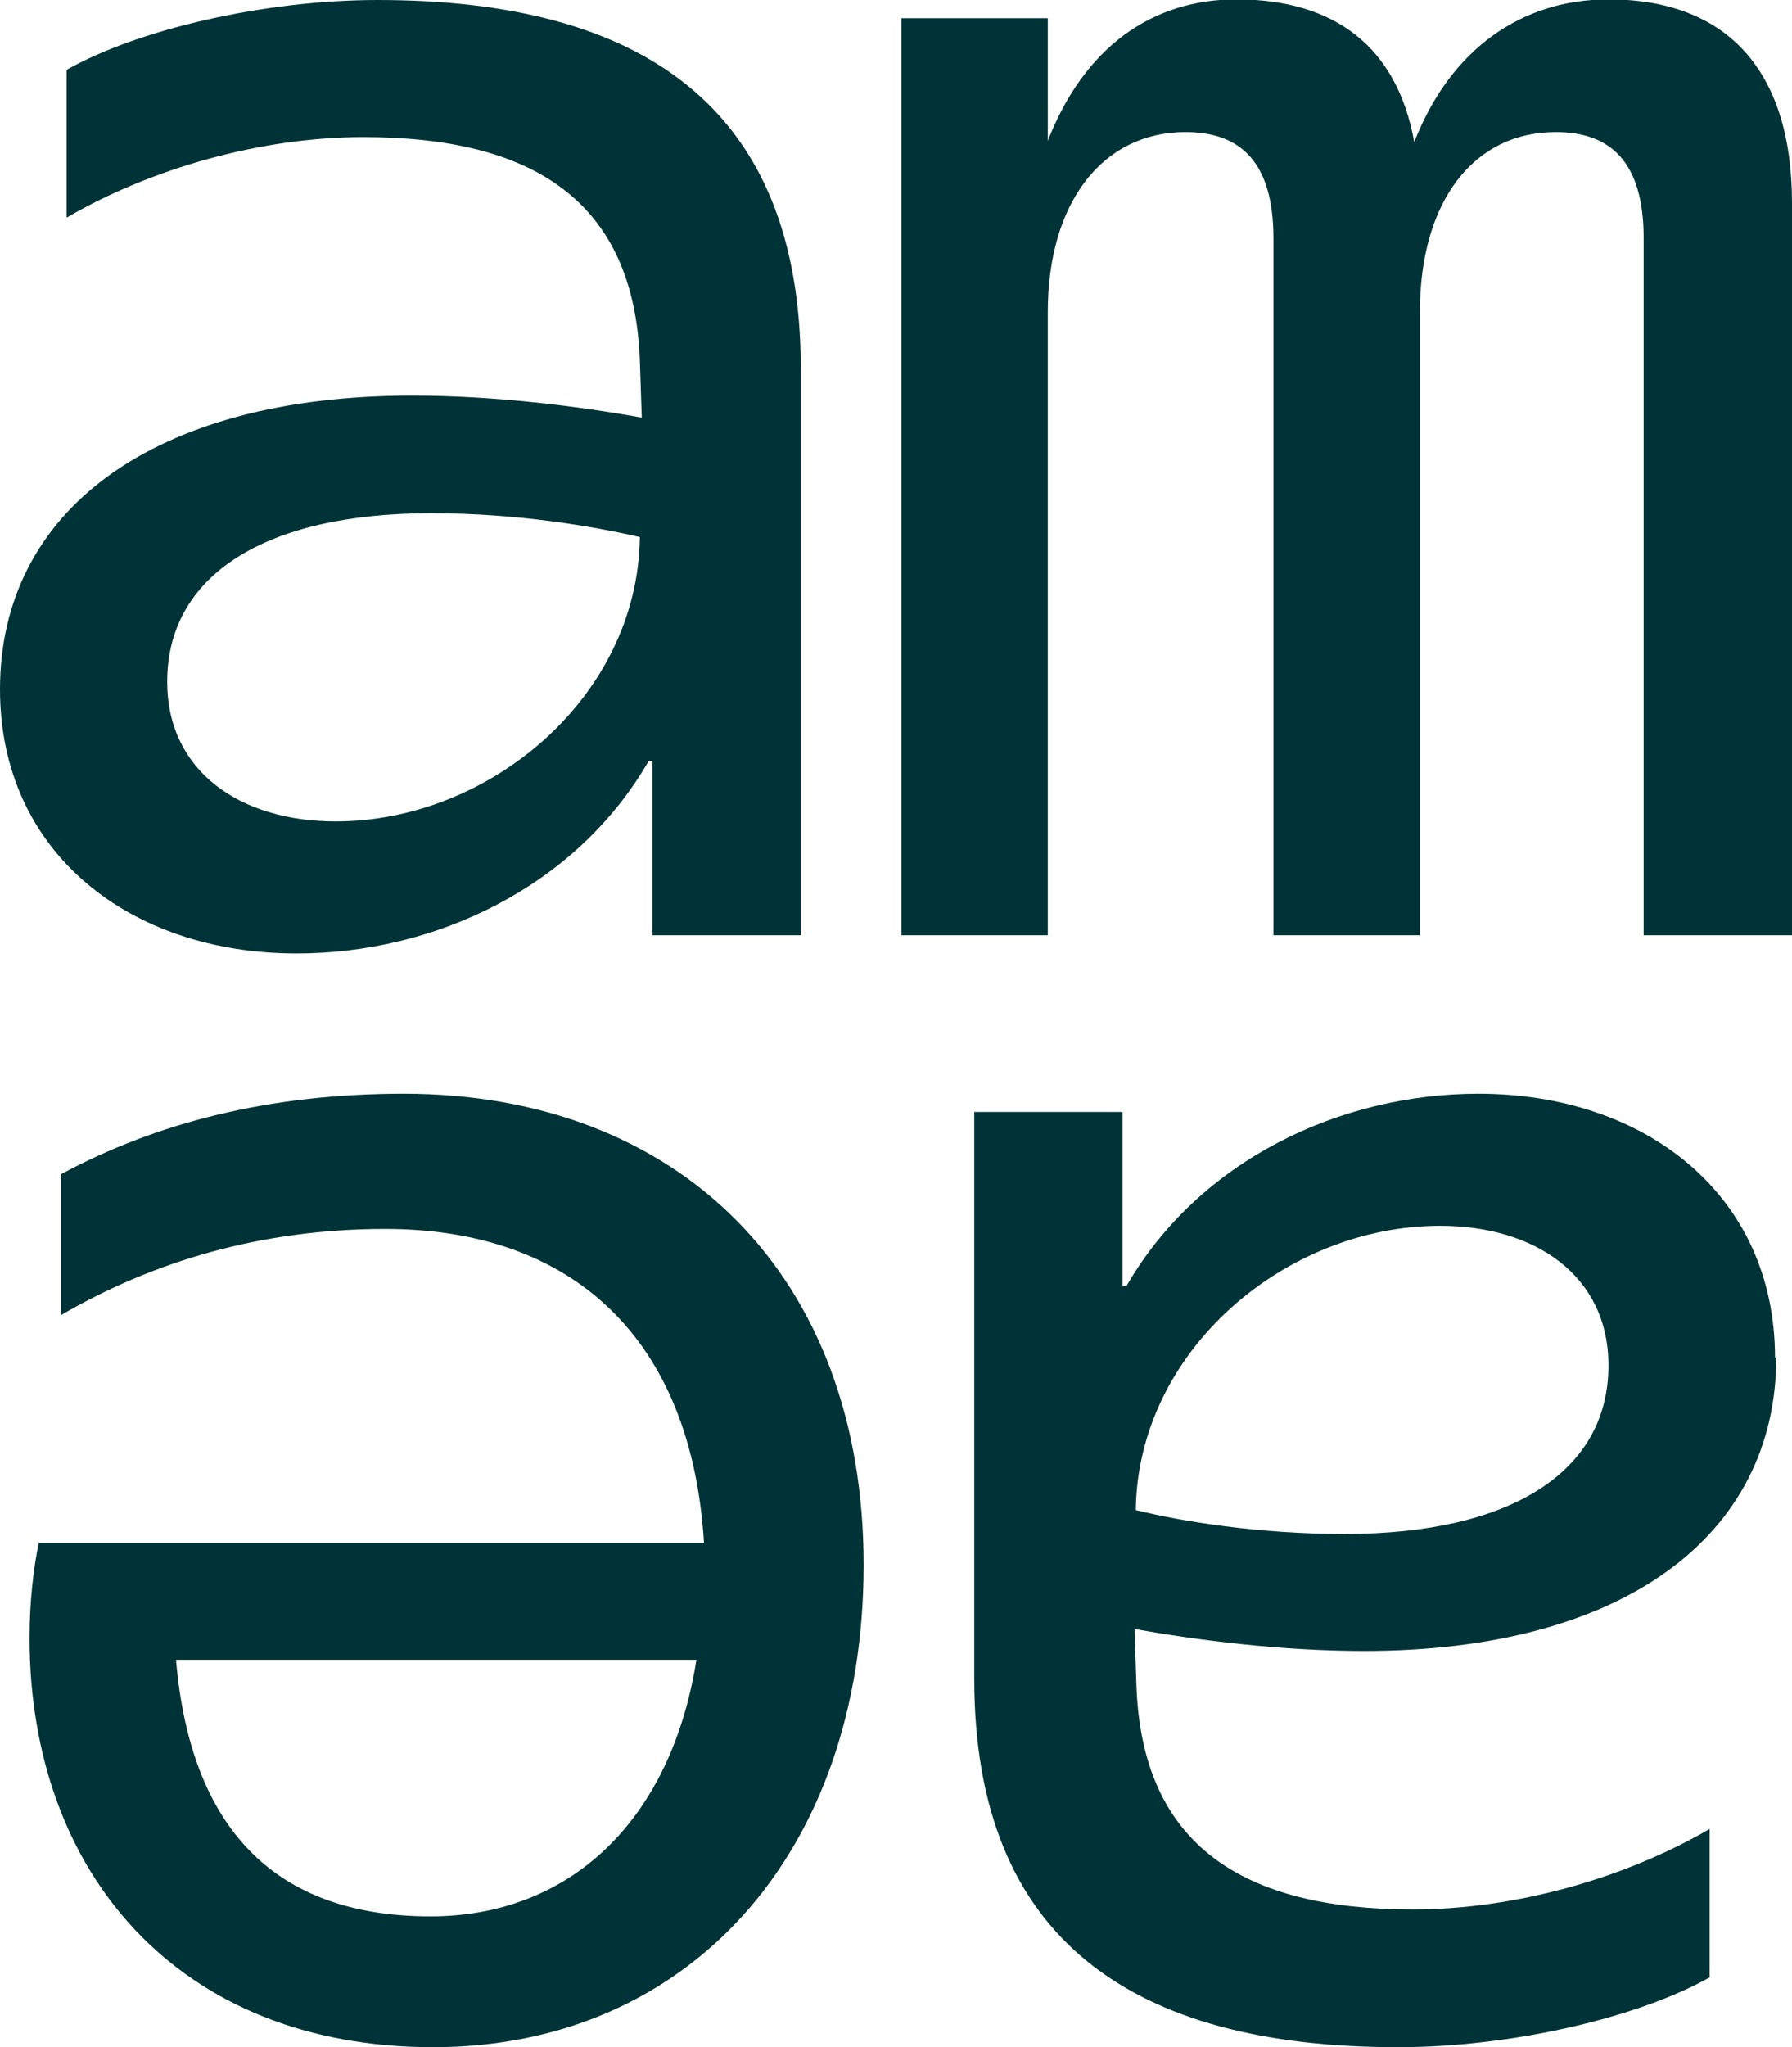
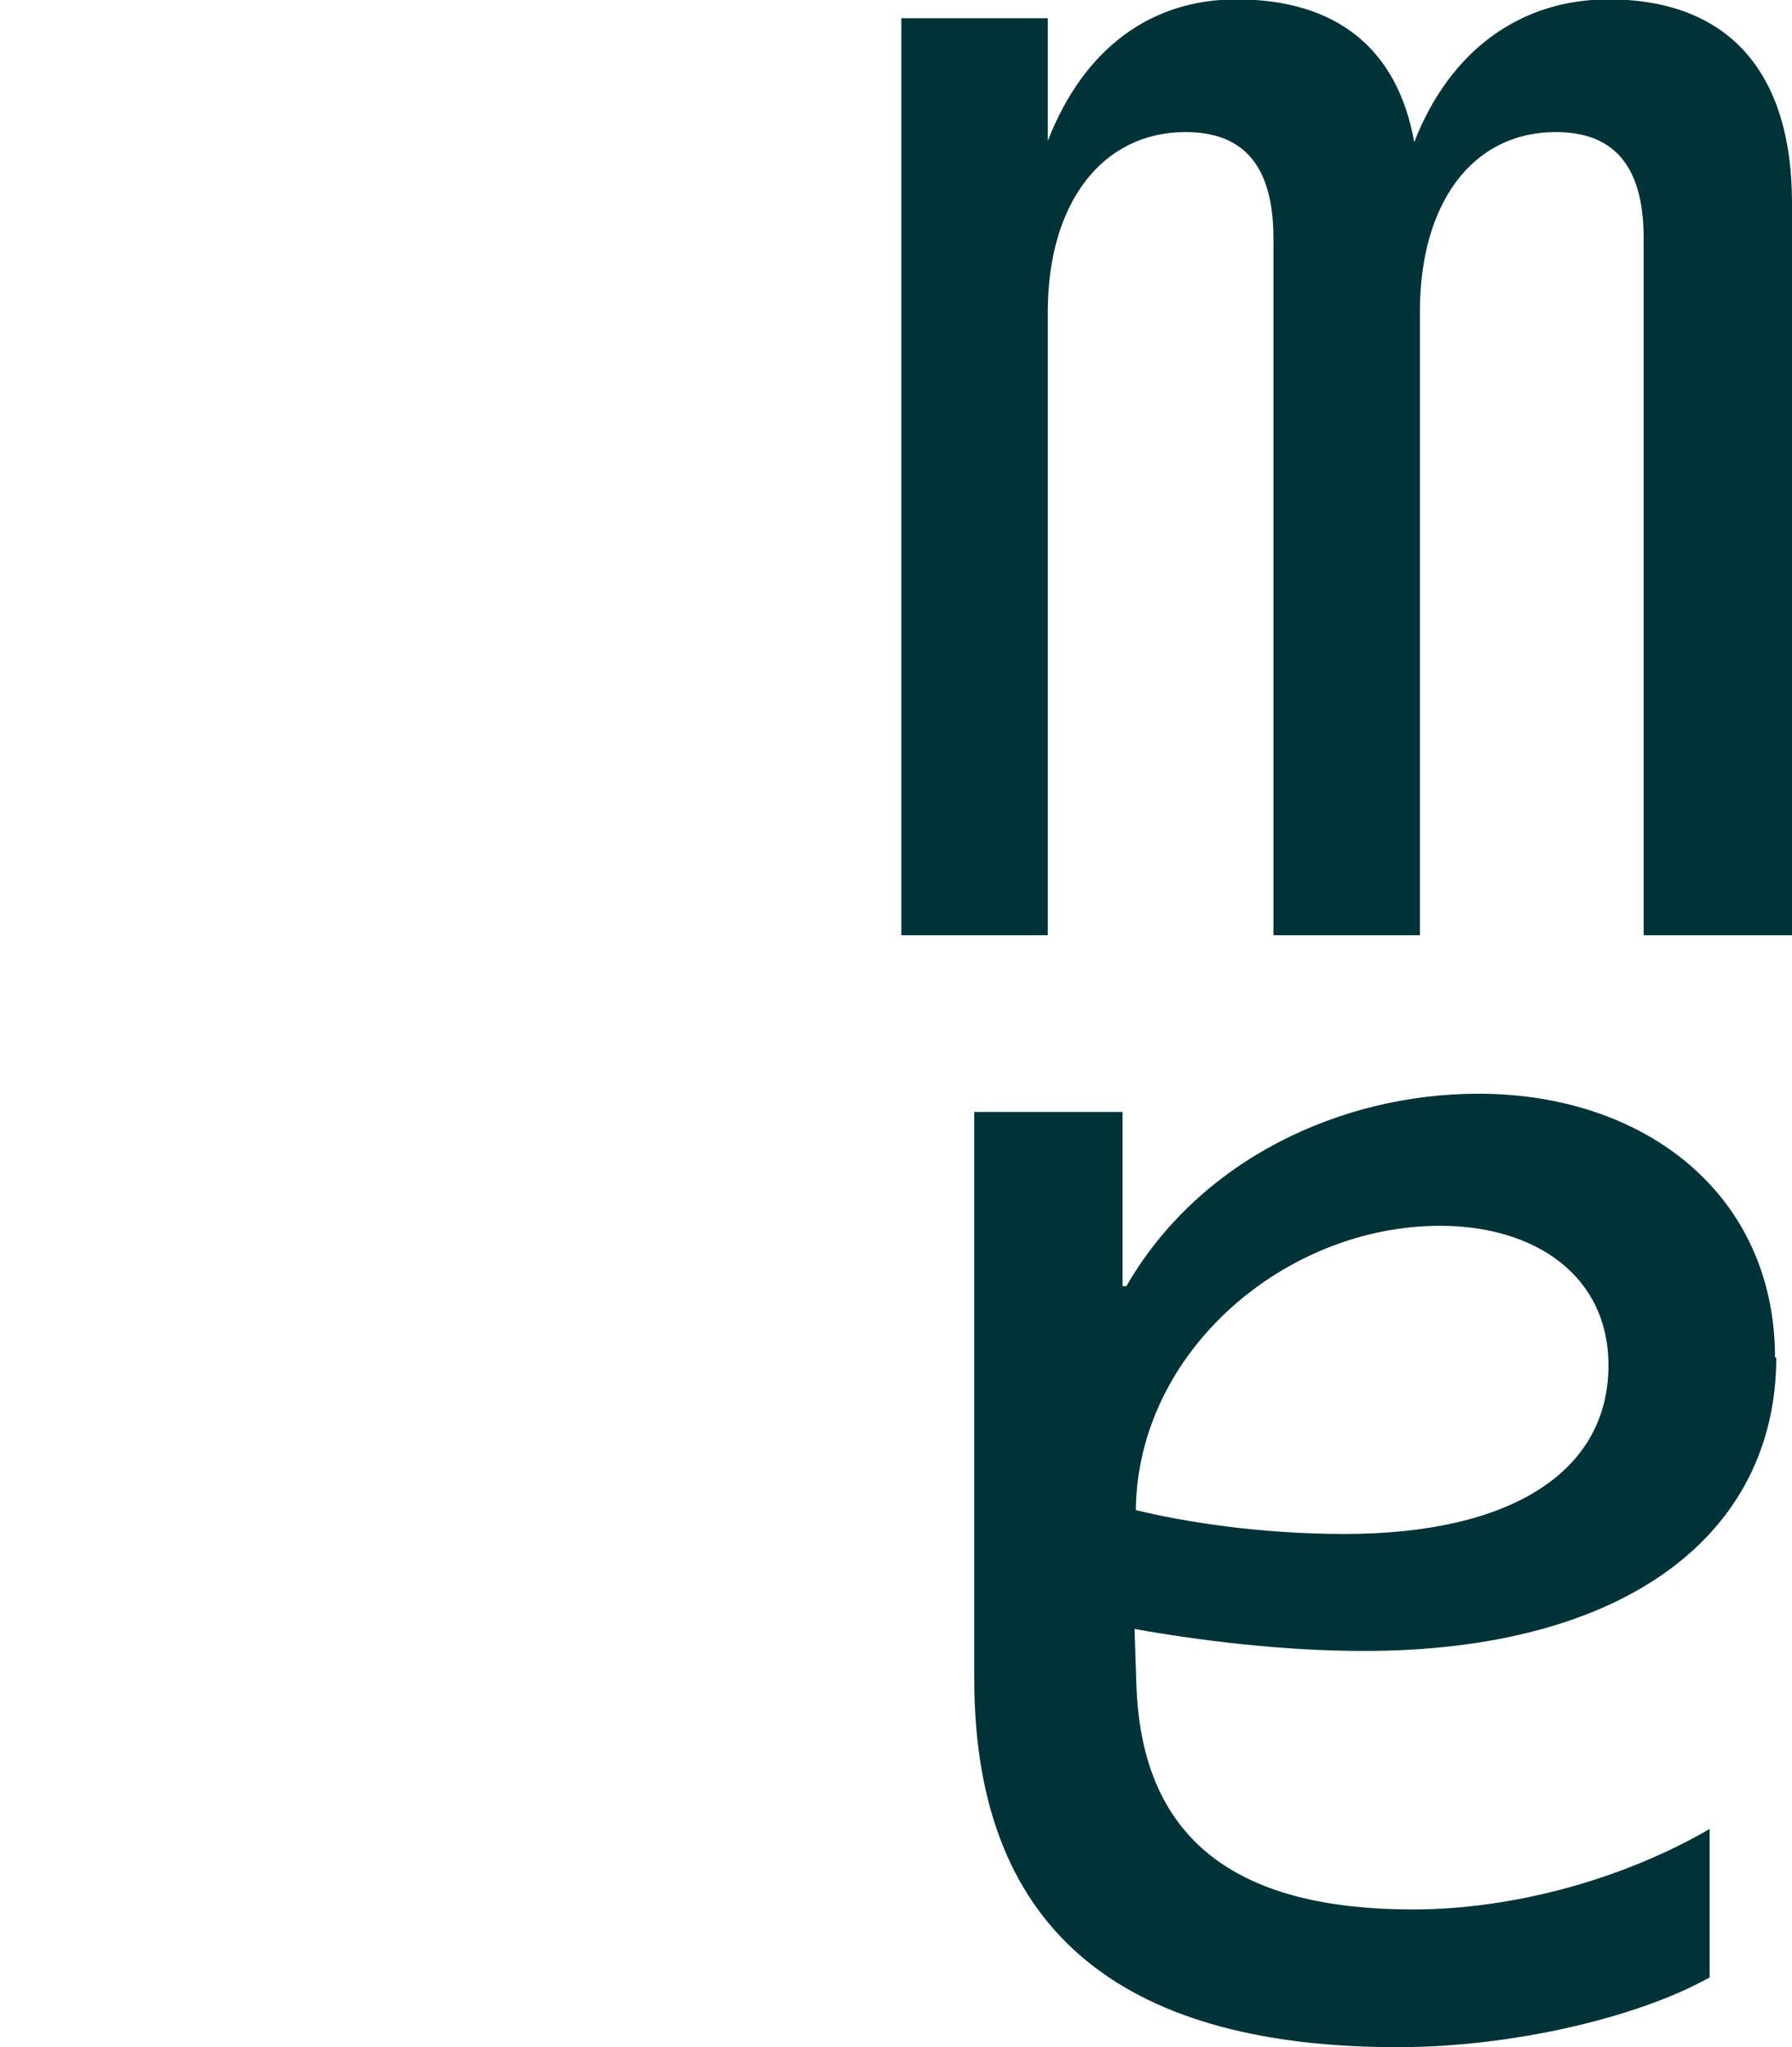
<svg xmlns="http://www.w3.org/2000/svg" id="Layer_2" viewBox="0 0 28.51 32.55">
  <defs>
    <style>.cls-1{fill:#003337;}</style>
  </defs>
  <g id="Layer_1-2">
    <g>
-       <path class="cls-1" d="M0,10.96c0-2.83,2.42-4.67,6.56-4.67,1.31,0,2.65,.17,3.65,.35l-.03-.9c-.09-2.56-1.72-3.56-4.4-3.56-1.63,0-3.38,.5-4.72,1.28V1.11C2.19,.47,4.2,0,6.01,0,10.2,0,12.74,1.69,12.74,5.86V14.87h-2.36v-2.77h-.06c-1.16,2.01-3.41,3.06-5.6,3.06-2.65,0-4.72-1.6-4.72-4.2m10.18-2.42c-.73-.17-1.95-.38-3.32-.38-2.65,0-4.2,.99-4.2,2.68,0,1.43,1.17,2.22,2.68,2.22,2.45,0,4.81-1.98,4.84-4.52" />
      <path class="cls-1" d="M28.51,3.24V14.87h-2.36V3.79c0-1.22-.53-1.69-1.4-1.69-1.31,0-2.16,1.11-2.16,2.86V14.87h-2.33V3.79c0-1.22-.53-1.69-1.4-1.69-1.31,0-2.19,1.11-2.19,2.86V14.87h-2.33V.29h2.33v1.95c.58-1.49,1.66-2.25,3-2.25,1.57,0,2.56,.76,2.83,2.27,.58-1.49,1.72-2.27,3.09-2.27,1.84,0,2.92,1.08,2.92,3.24" />
      <path class="cls-1" d="M28.26,21.58c0,2.83-2.42,4.67-6.56,4.67-1.31,0-2.65-.17-3.65-.35l.03,.9c.09,2.56,1.72,3.56,4.4,3.56,1.63,0,3.38-.5,4.72-1.28v2.36c-1.14,.64-3.15,1.11-4.96,1.11-4.2,0-6.74-1.69-6.74-5.86v-9.01h2.36v2.77h.06c1.16-2.01,3.41-3.06,5.6-3.06,2.65,0,4.72,1.6,4.72,4.2m-10.17,2.42c.73,.18,1.95,.38,3.32,.38,2.65,0,4.2-.99,4.2-2.68,0-1.43-1.17-2.22-2.68-2.22-2.45,0-4.81,1.98-4.84,4.52" />
-       <path class="cls-1" d="M.61,24.53H11.2c-.2-3.26-2.1-4.99-5.07-4.99-1.98,0-3.7,.52-5.16,1.37v-2.24c1.52-.82,3.32-1.28,5.45-1.28,4.38,0,7.32,2.89,7.32,7.49s-2.8,7.67-6.85,7.67S.47,29.78,.47,26.04c0-.55,.06-1.11,.15-1.52m10.47,1.87H2.8c.23,2.68,1.57,4.08,4.05,4.08,2.19,0,3.82-1.49,4.23-4.08" />
    </g>
  </g>
</svg>